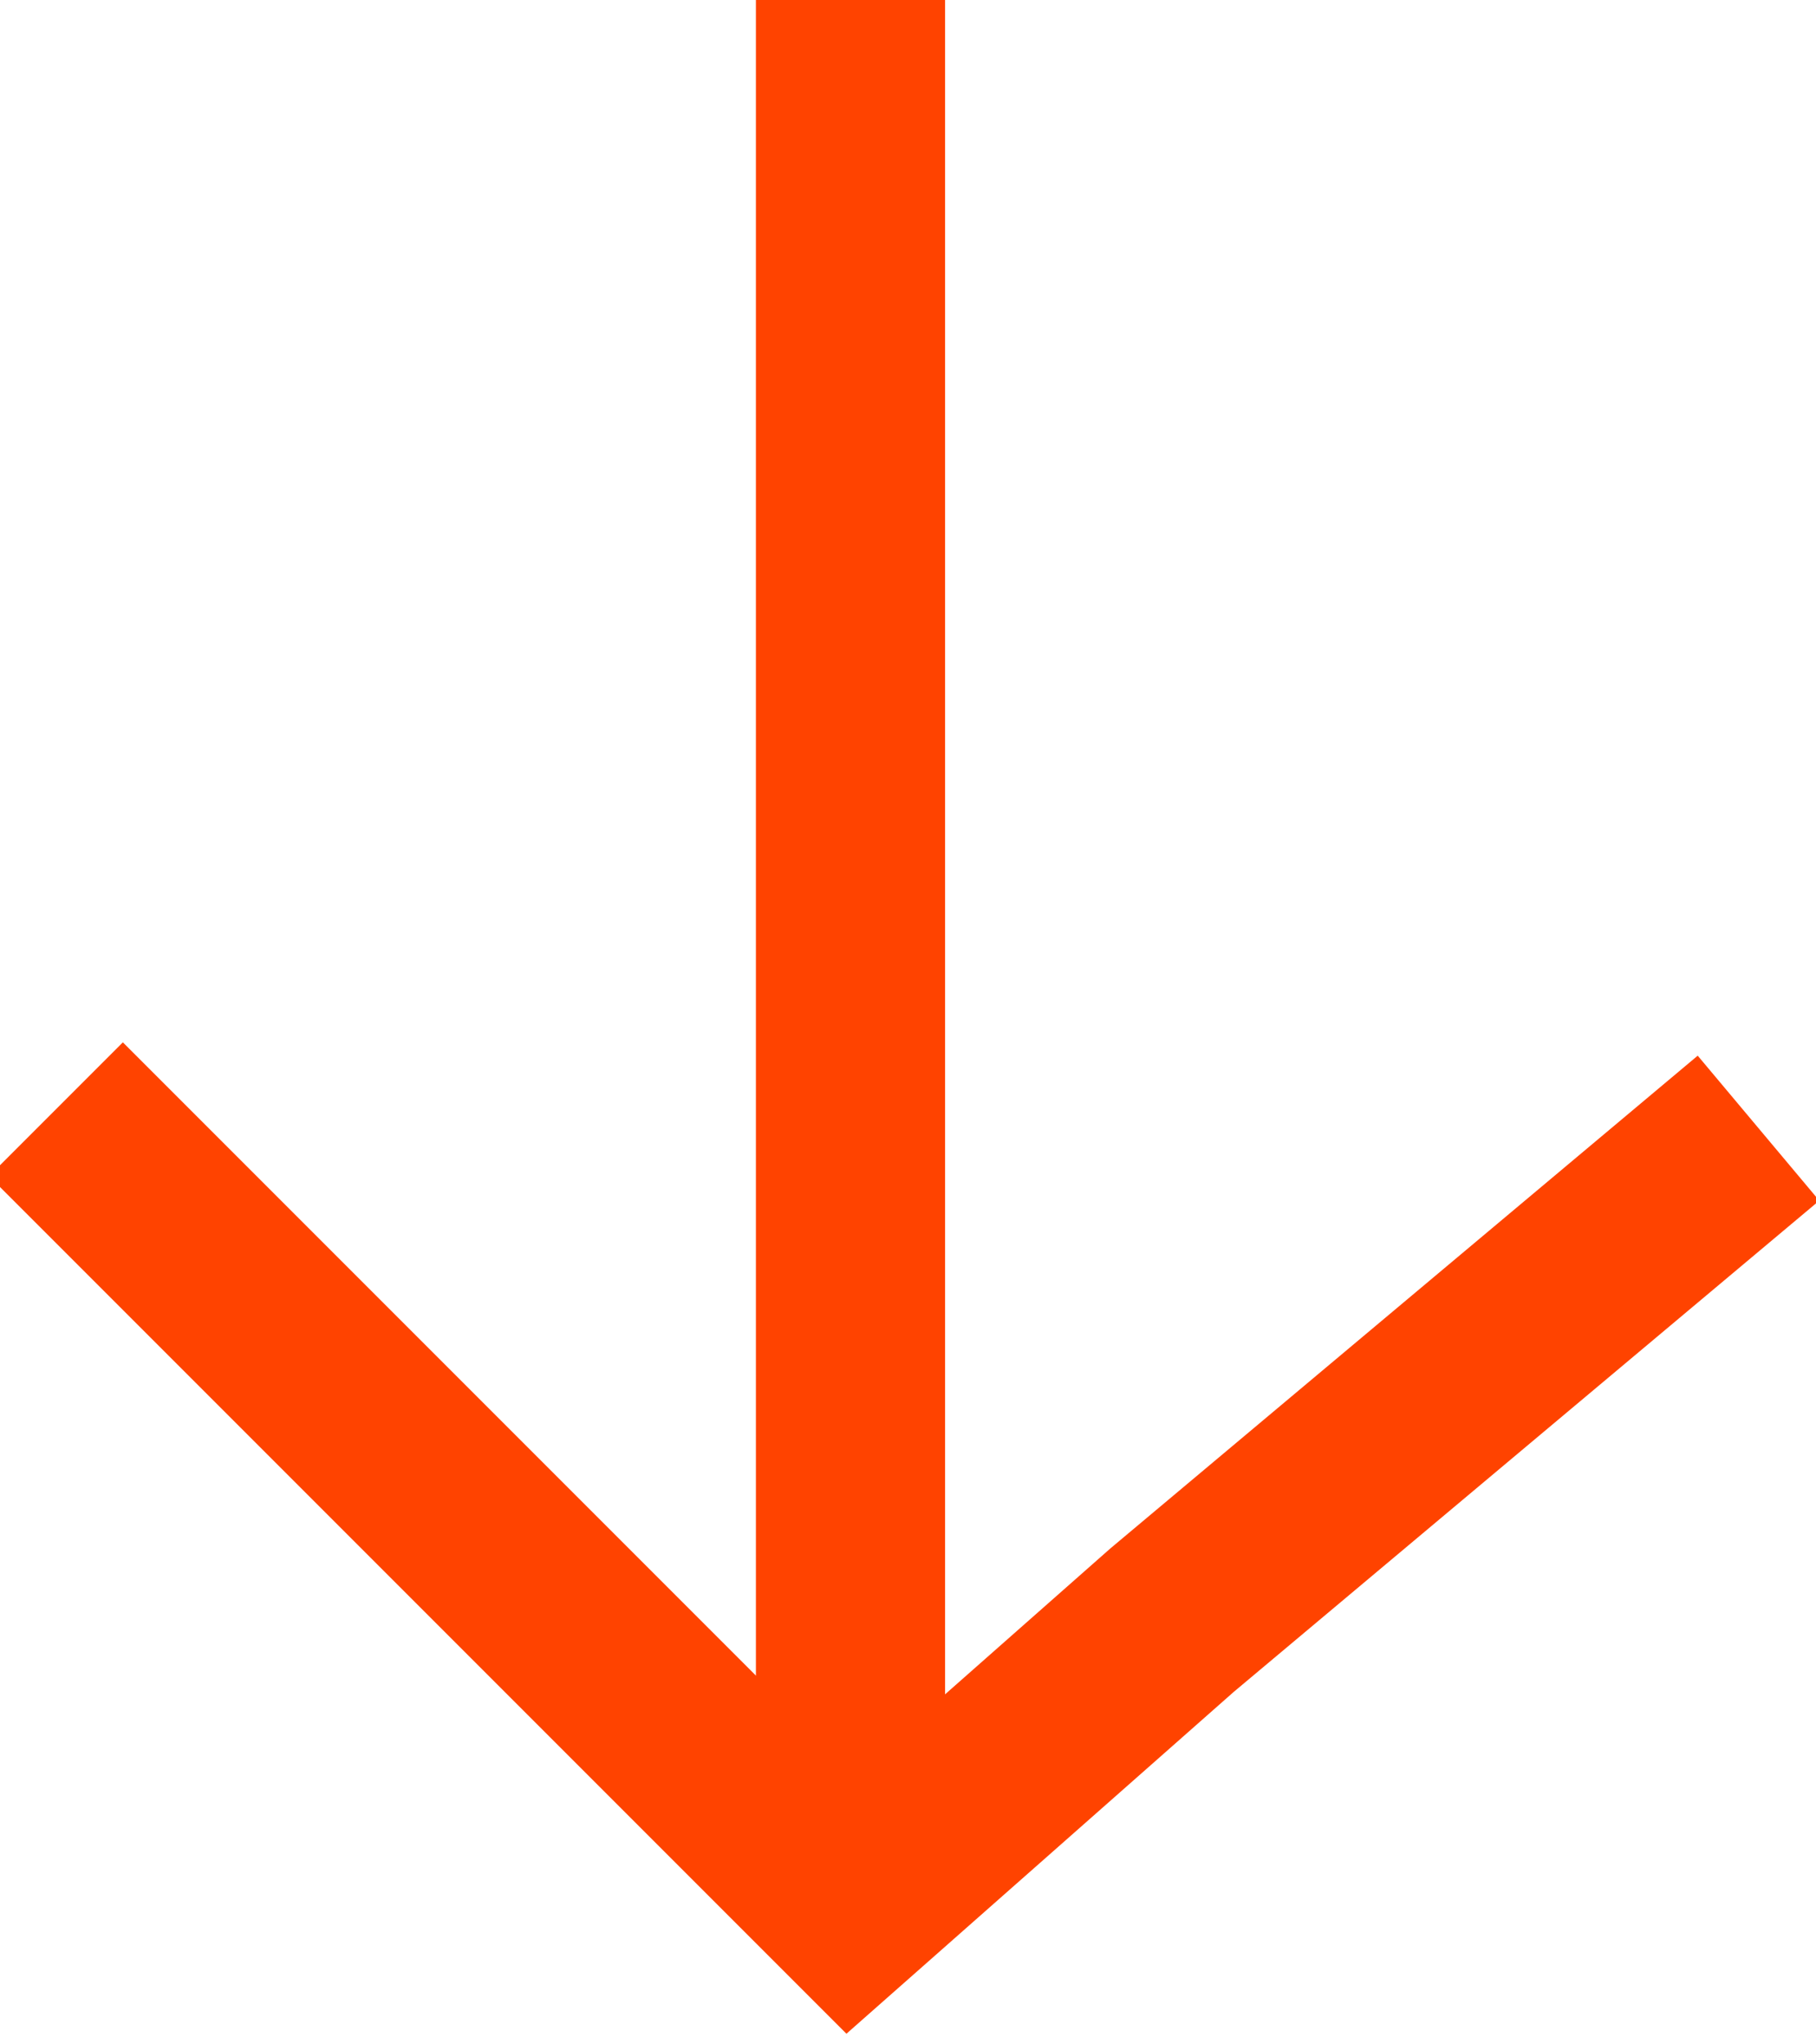
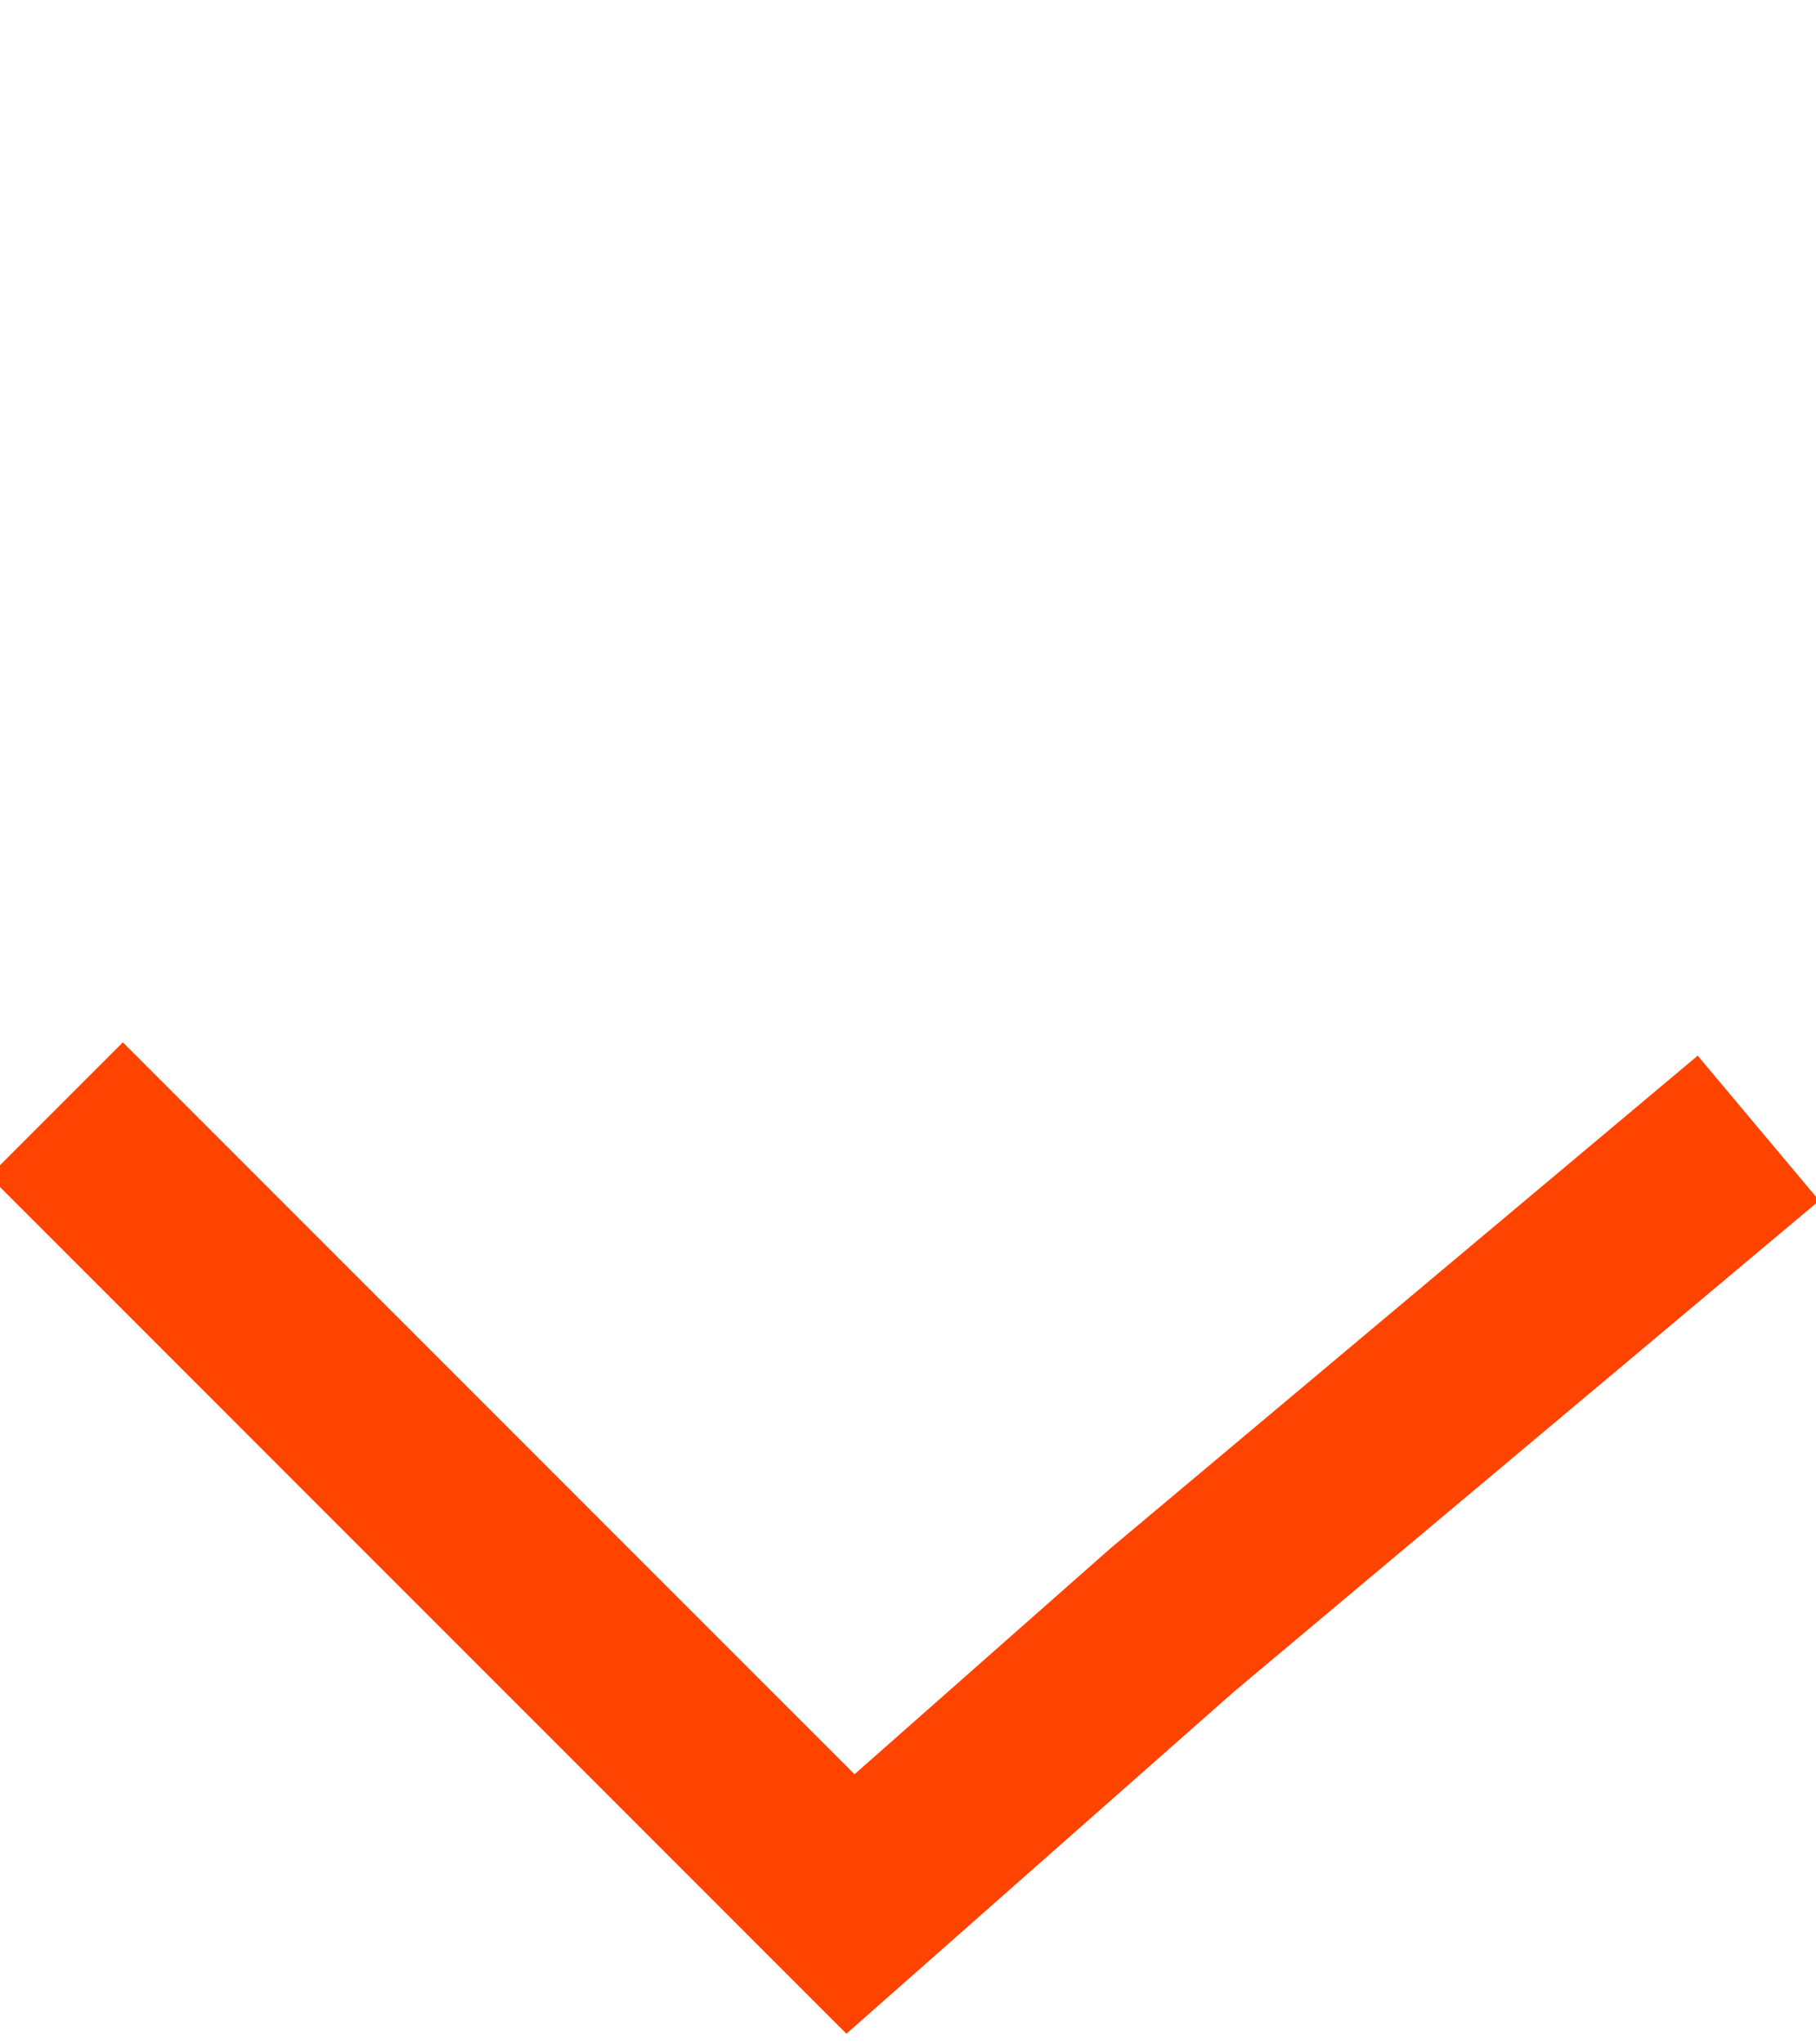
<svg xmlns="http://www.w3.org/2000/svg" version="1.1" id="Capa_1" x="0px" y="0px" viewBox="0 0 9.6 10.8" style="enable-background:new 0 0 9.6 10.8;" xml:space="preserve">
  <style type="text/css">
	.st0{fill:none;stroke:#FF4300;}
</style>
  <g id="Grupo_2361" transform="translate(-1478.104 -1173.238)">
-     <path id="Trazado_4708" class="st0" d="M1482.6,1173.2v9.6" />
    <path id="Trazado_4709" class="st0" d="M1487.4,1179.2l-3.1,2.6l-1.7,1.5l-1.2-1.2l-3-3" />
  </g>
</svg>